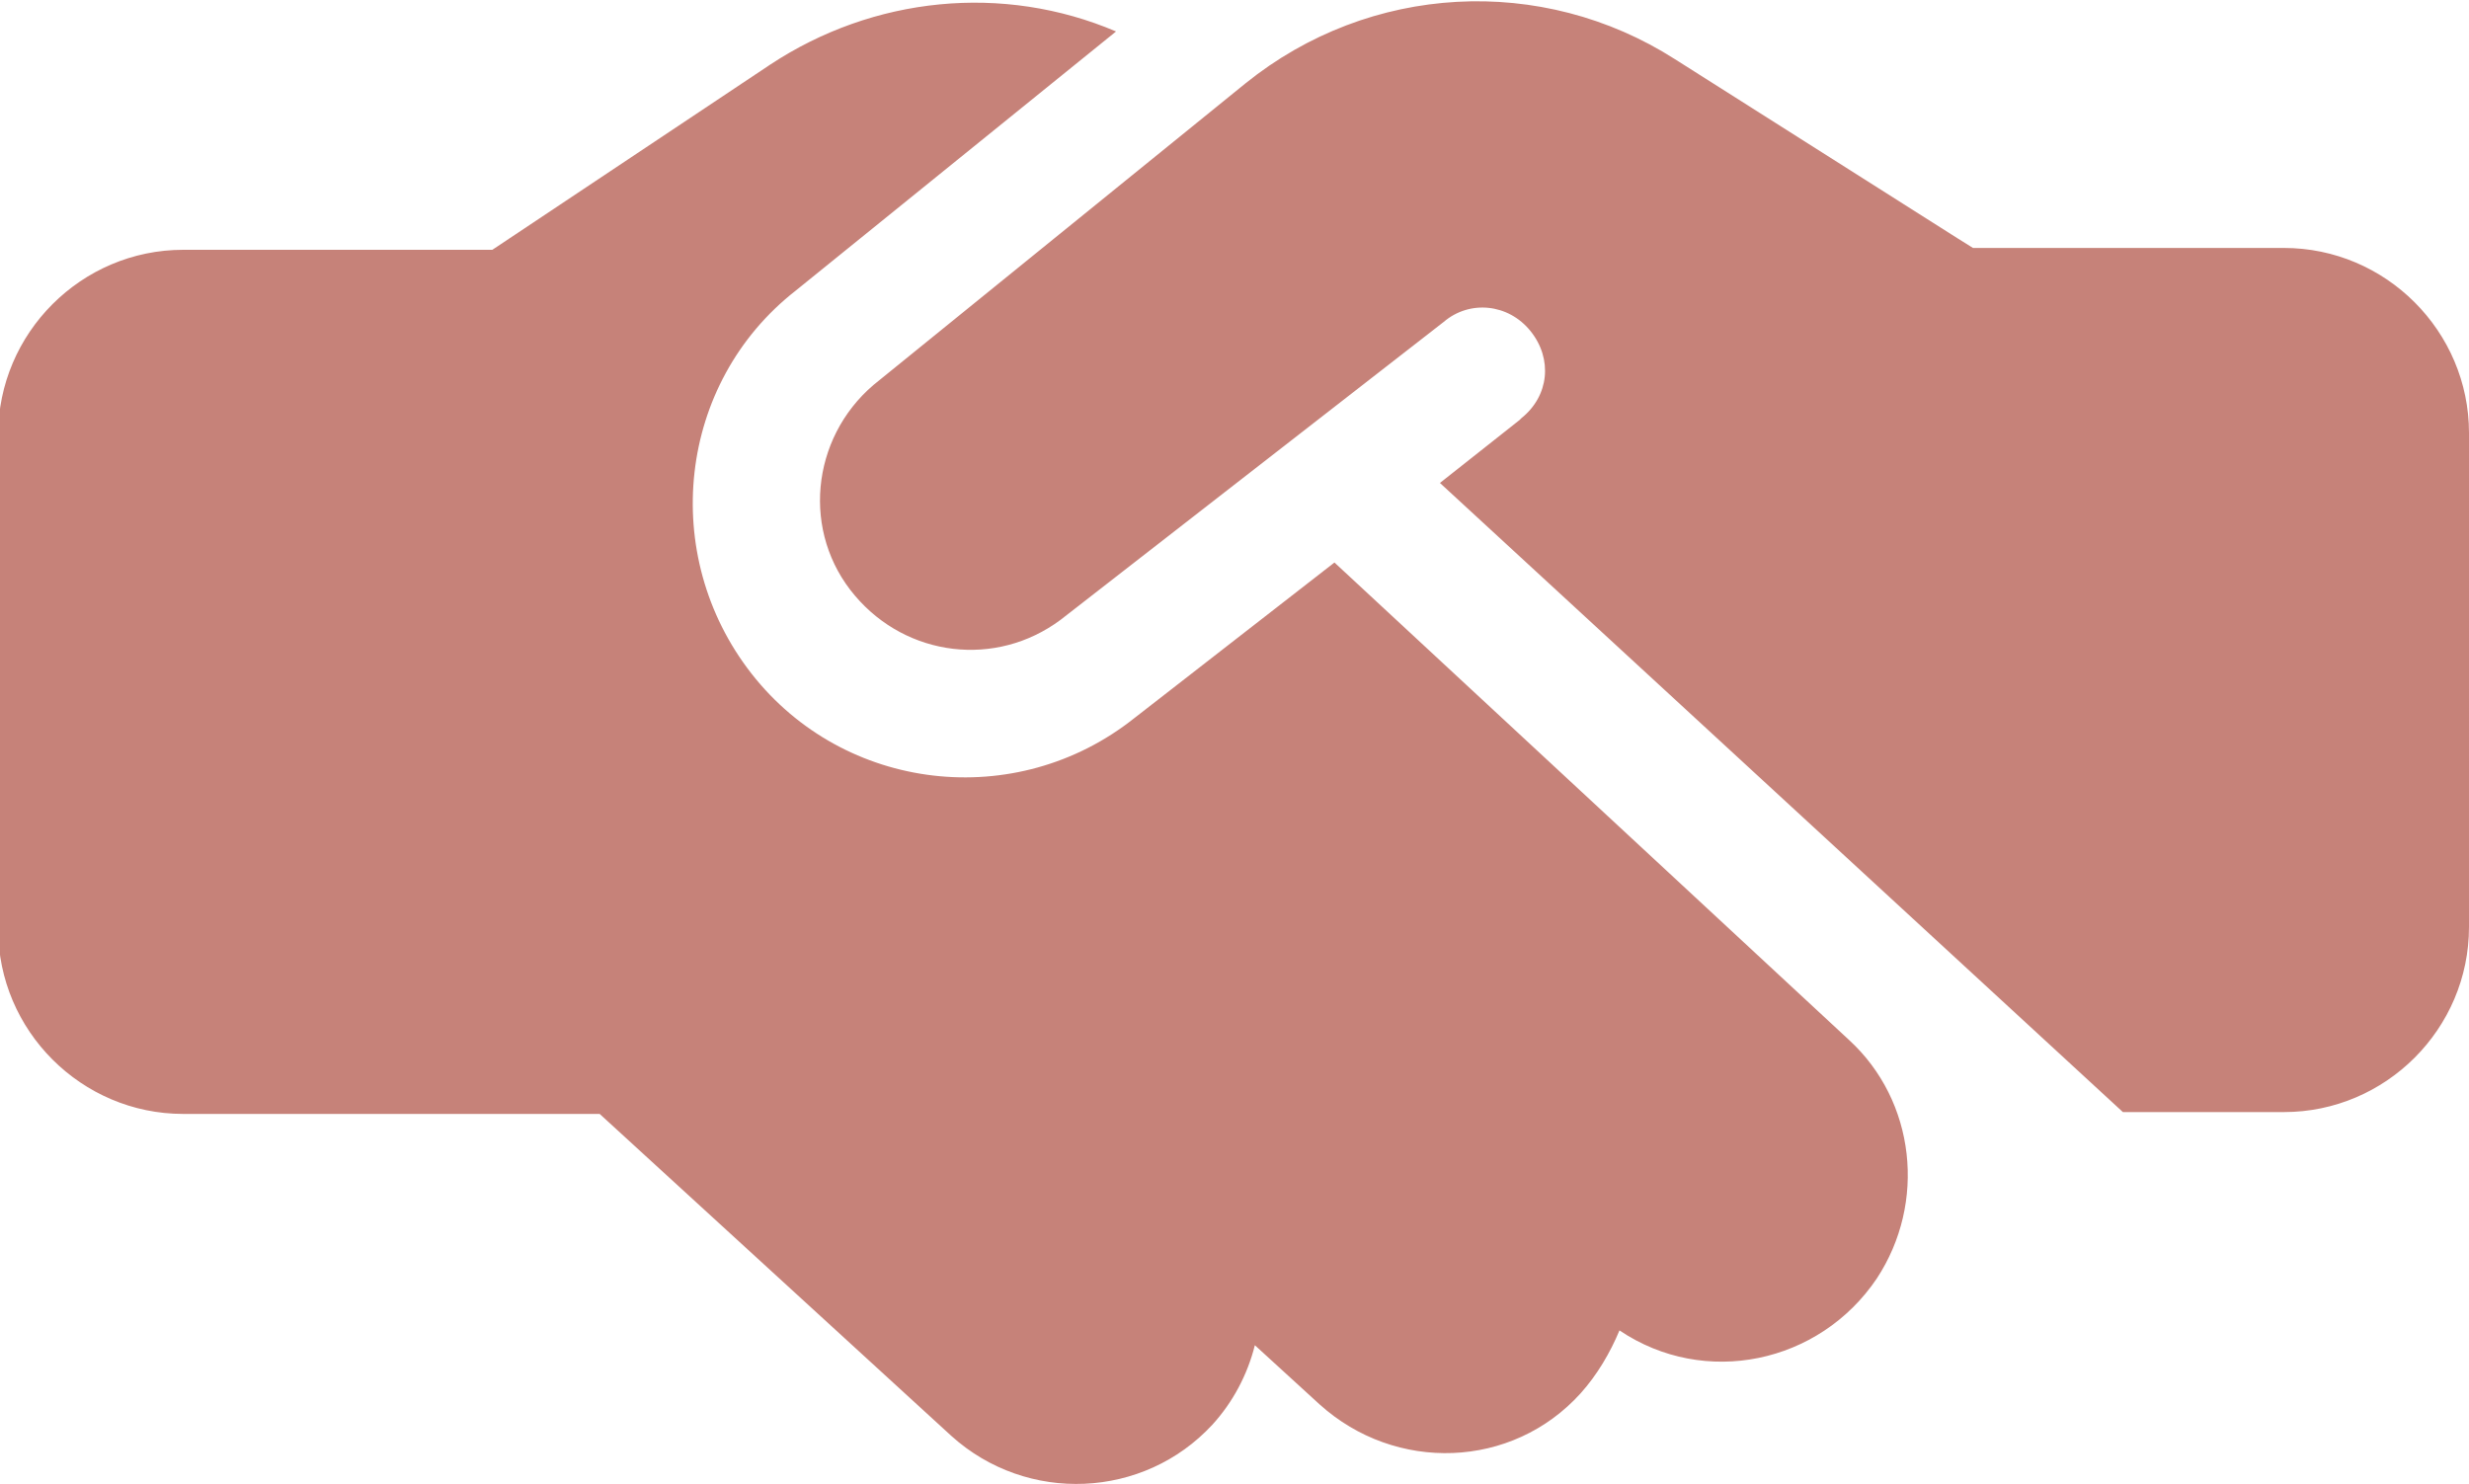
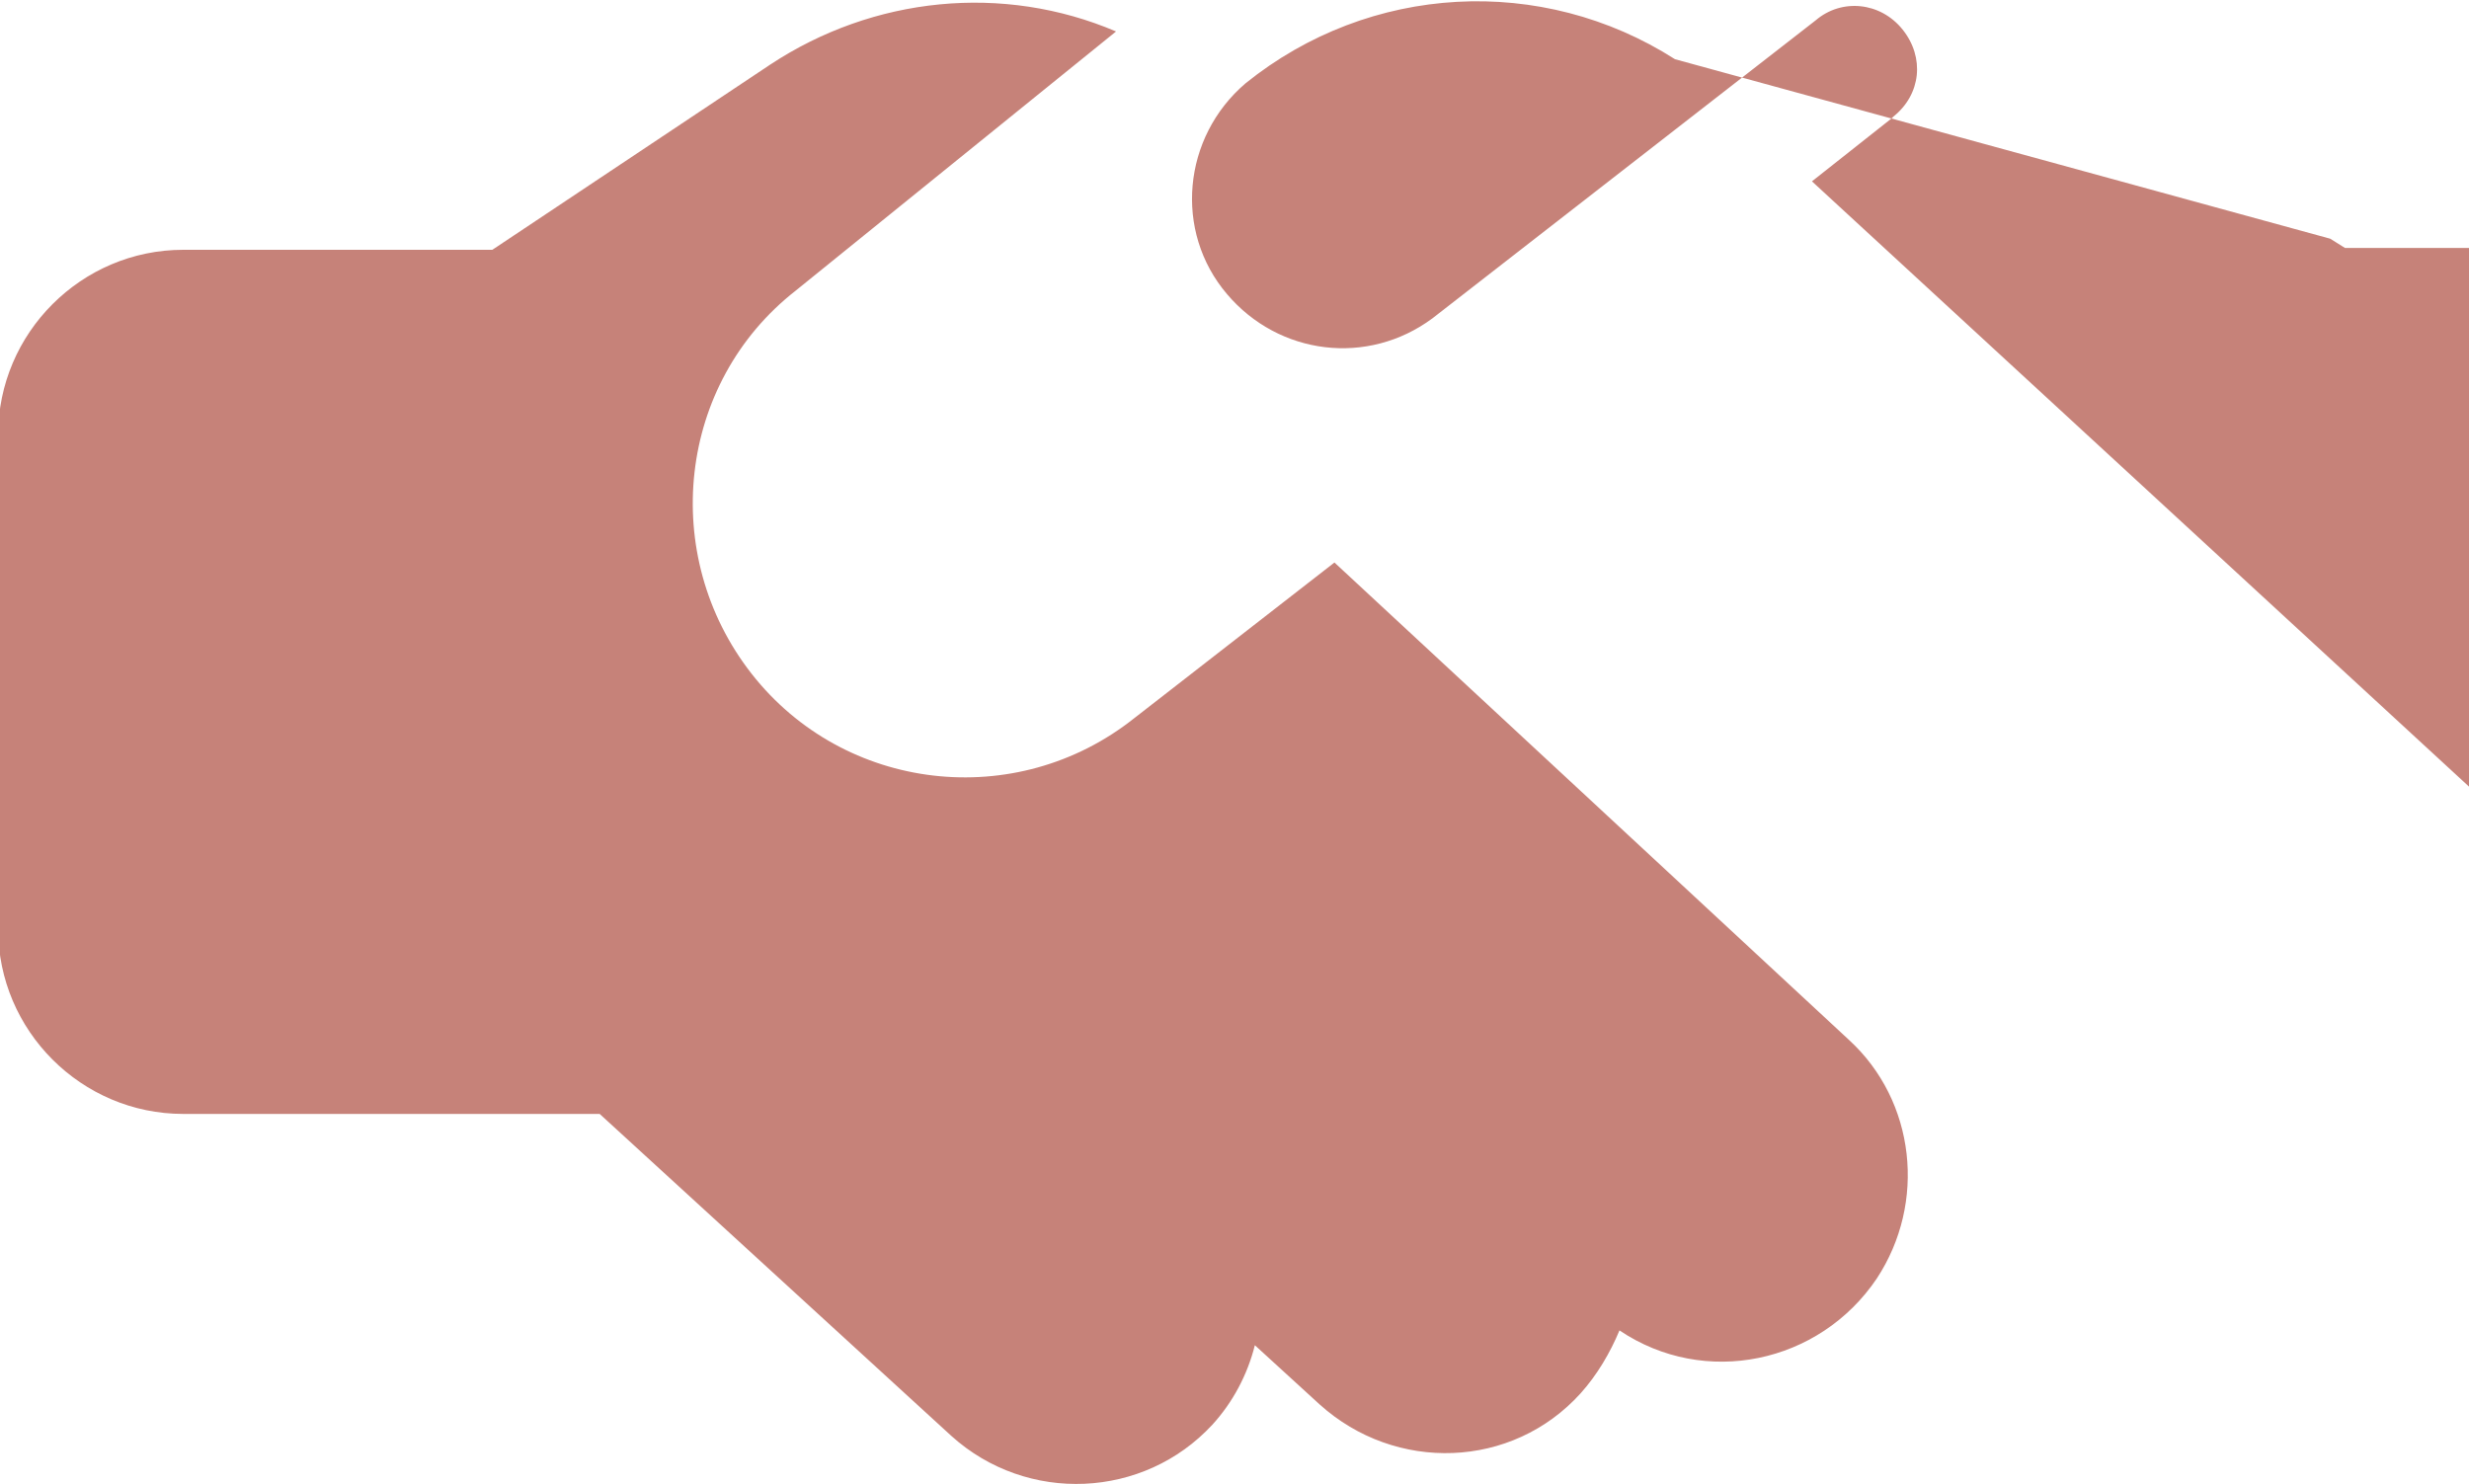
<svg xmlns="http://www.w3.org/2000/svg" version="1.1" id="Layer_1" x="0px" y="0px" viewBox="0 0 133.4 80.2" style="enable-background:new 0 0 133.4 80.2;" xml:space="preserve">
  <style type="text/css">
	.st0{fill:#C68279;}
</style>
-   <path id="handshake-simple-solid" class="st0" d="M67.3,4.5L47.2,20.8c-3.4,2.9-3.9,8-1,11.4c2.8,3.3,7.6,3.9,11.1,1.3l20.7-16.1  c1.4-1.2,3.5-1,4.7,0.5s1,3.5-0.5,4.7c0,0-0.1,0.1-0.1,0.1l-4.3,3.4l36.9,34h8.7c5.5,0,10-4.5,10-10V23.4c0-5.5-4.5-10-10-10h-16.8  l-0.8-0.5L90.5,3.2C83.3-1.4,74-0.9,67.3,4.5z M72.1,30.4l-10.8,8.4c-6.4,5.1-15.7,4-20.7-2.4s-4-15.7,2.4-20.7l0,0l17.3-14  c-6.1-2.6-13.1-1.9-18.7,1.8l-15,10H9.9c-5.5,0-10,4.5-10,10v26.7c0,5.5,4.5,10,10,10h22.5l19,17.4c4.1,3.7,10.4,3.4,14.1-0.6  c0,0,0,0,0,0c1.1-1.2,1.9-2.7,2.3-4.3l3.5,3.2c4.1,3.7,10.4,3.5,14.1-0.6c0.9-1,1.6-2.2,2.1-3.4c4.6,3.1,10.8,1.8,13.9-2.8  c2.7-4.1,2.1-9.6-1.5-12.9L72.1,30.4L72.1,30.4z" />
+   <path id="handshake-simple-solid" class="st0" d="M67.3,4.5c-3.4,2.9-3.9,8-1,11.4c2.8,3.3,7.6,3.9,11.1,1.3l20.7-16.1  c1.4-1.2,3.5-1,4.7,0.5s1,3.5-0.5,4.7c0,0-0.1,0.1-0.1,0.1l-4.3,3.4l36.9,34h8.7c5.5,0,10-4.5,10-10V23.4c0-5.5-4.5-10-10-10h-16.8  l-0.8-0.5L90.5,3.2C83.3-1.4,74-0.9,67.3,4.5z M72.1,30.4l-10.8,8.4c-6.4,5.1-15.7,4-20.7-2.4s-4-15.7,2.4-20.7l0,0l17.3-14  c-6.1-2.6-13.1-1.9-18.7,1.8l-15,10H9.9c-5.5,0-10,4.5-10,10v26.7c0,5.5,4.5,10,10,10h22.5l19,17.4c4.1,3.7,10.4,3.4,14.1-0.6  c0,0,0,0,0,0c1.1-1.2,1.9-2.7,2.3-4.3l3.5,3.2c4.1,3.7,10.4,3.5,14.1-0.6c0.9-1,1.6-2.2,2.1-3.4c4.6,3.1,10.8,1.8,13.9-2.8  c2.7-4.1,2.1-9.6-1.5-12.9L72.1,30.4L72.1,30.4z" />
</svg>